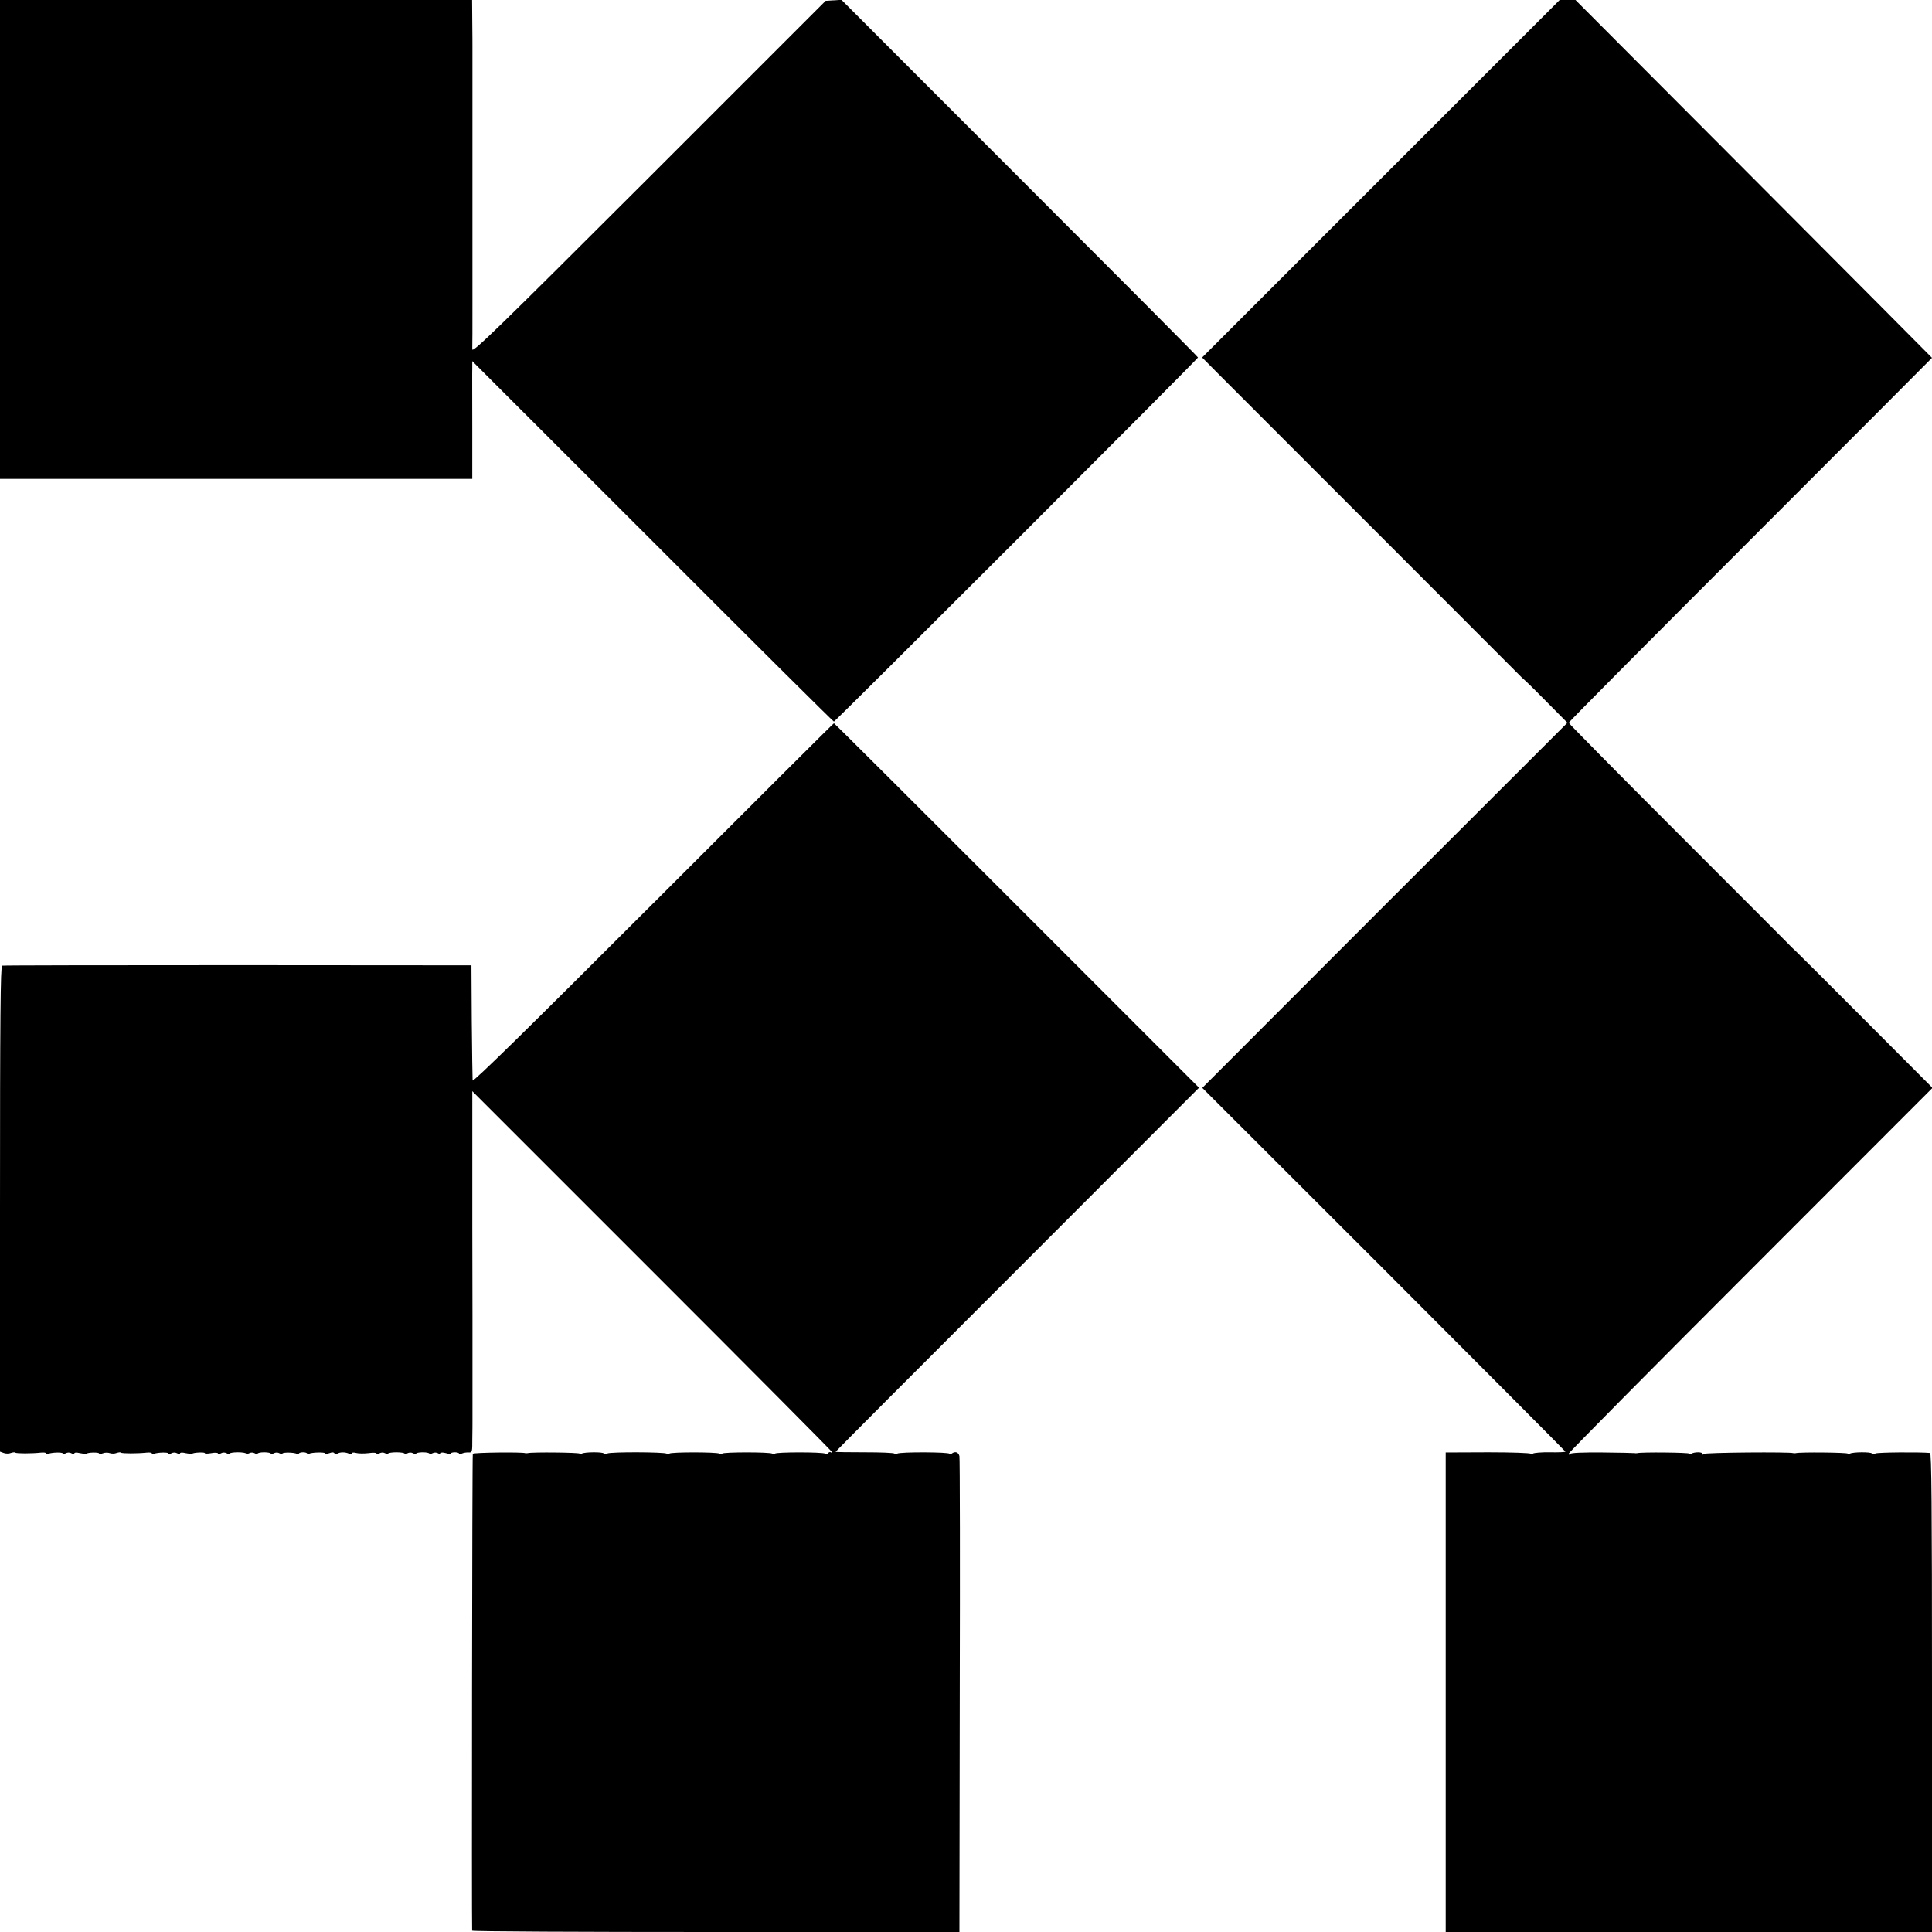
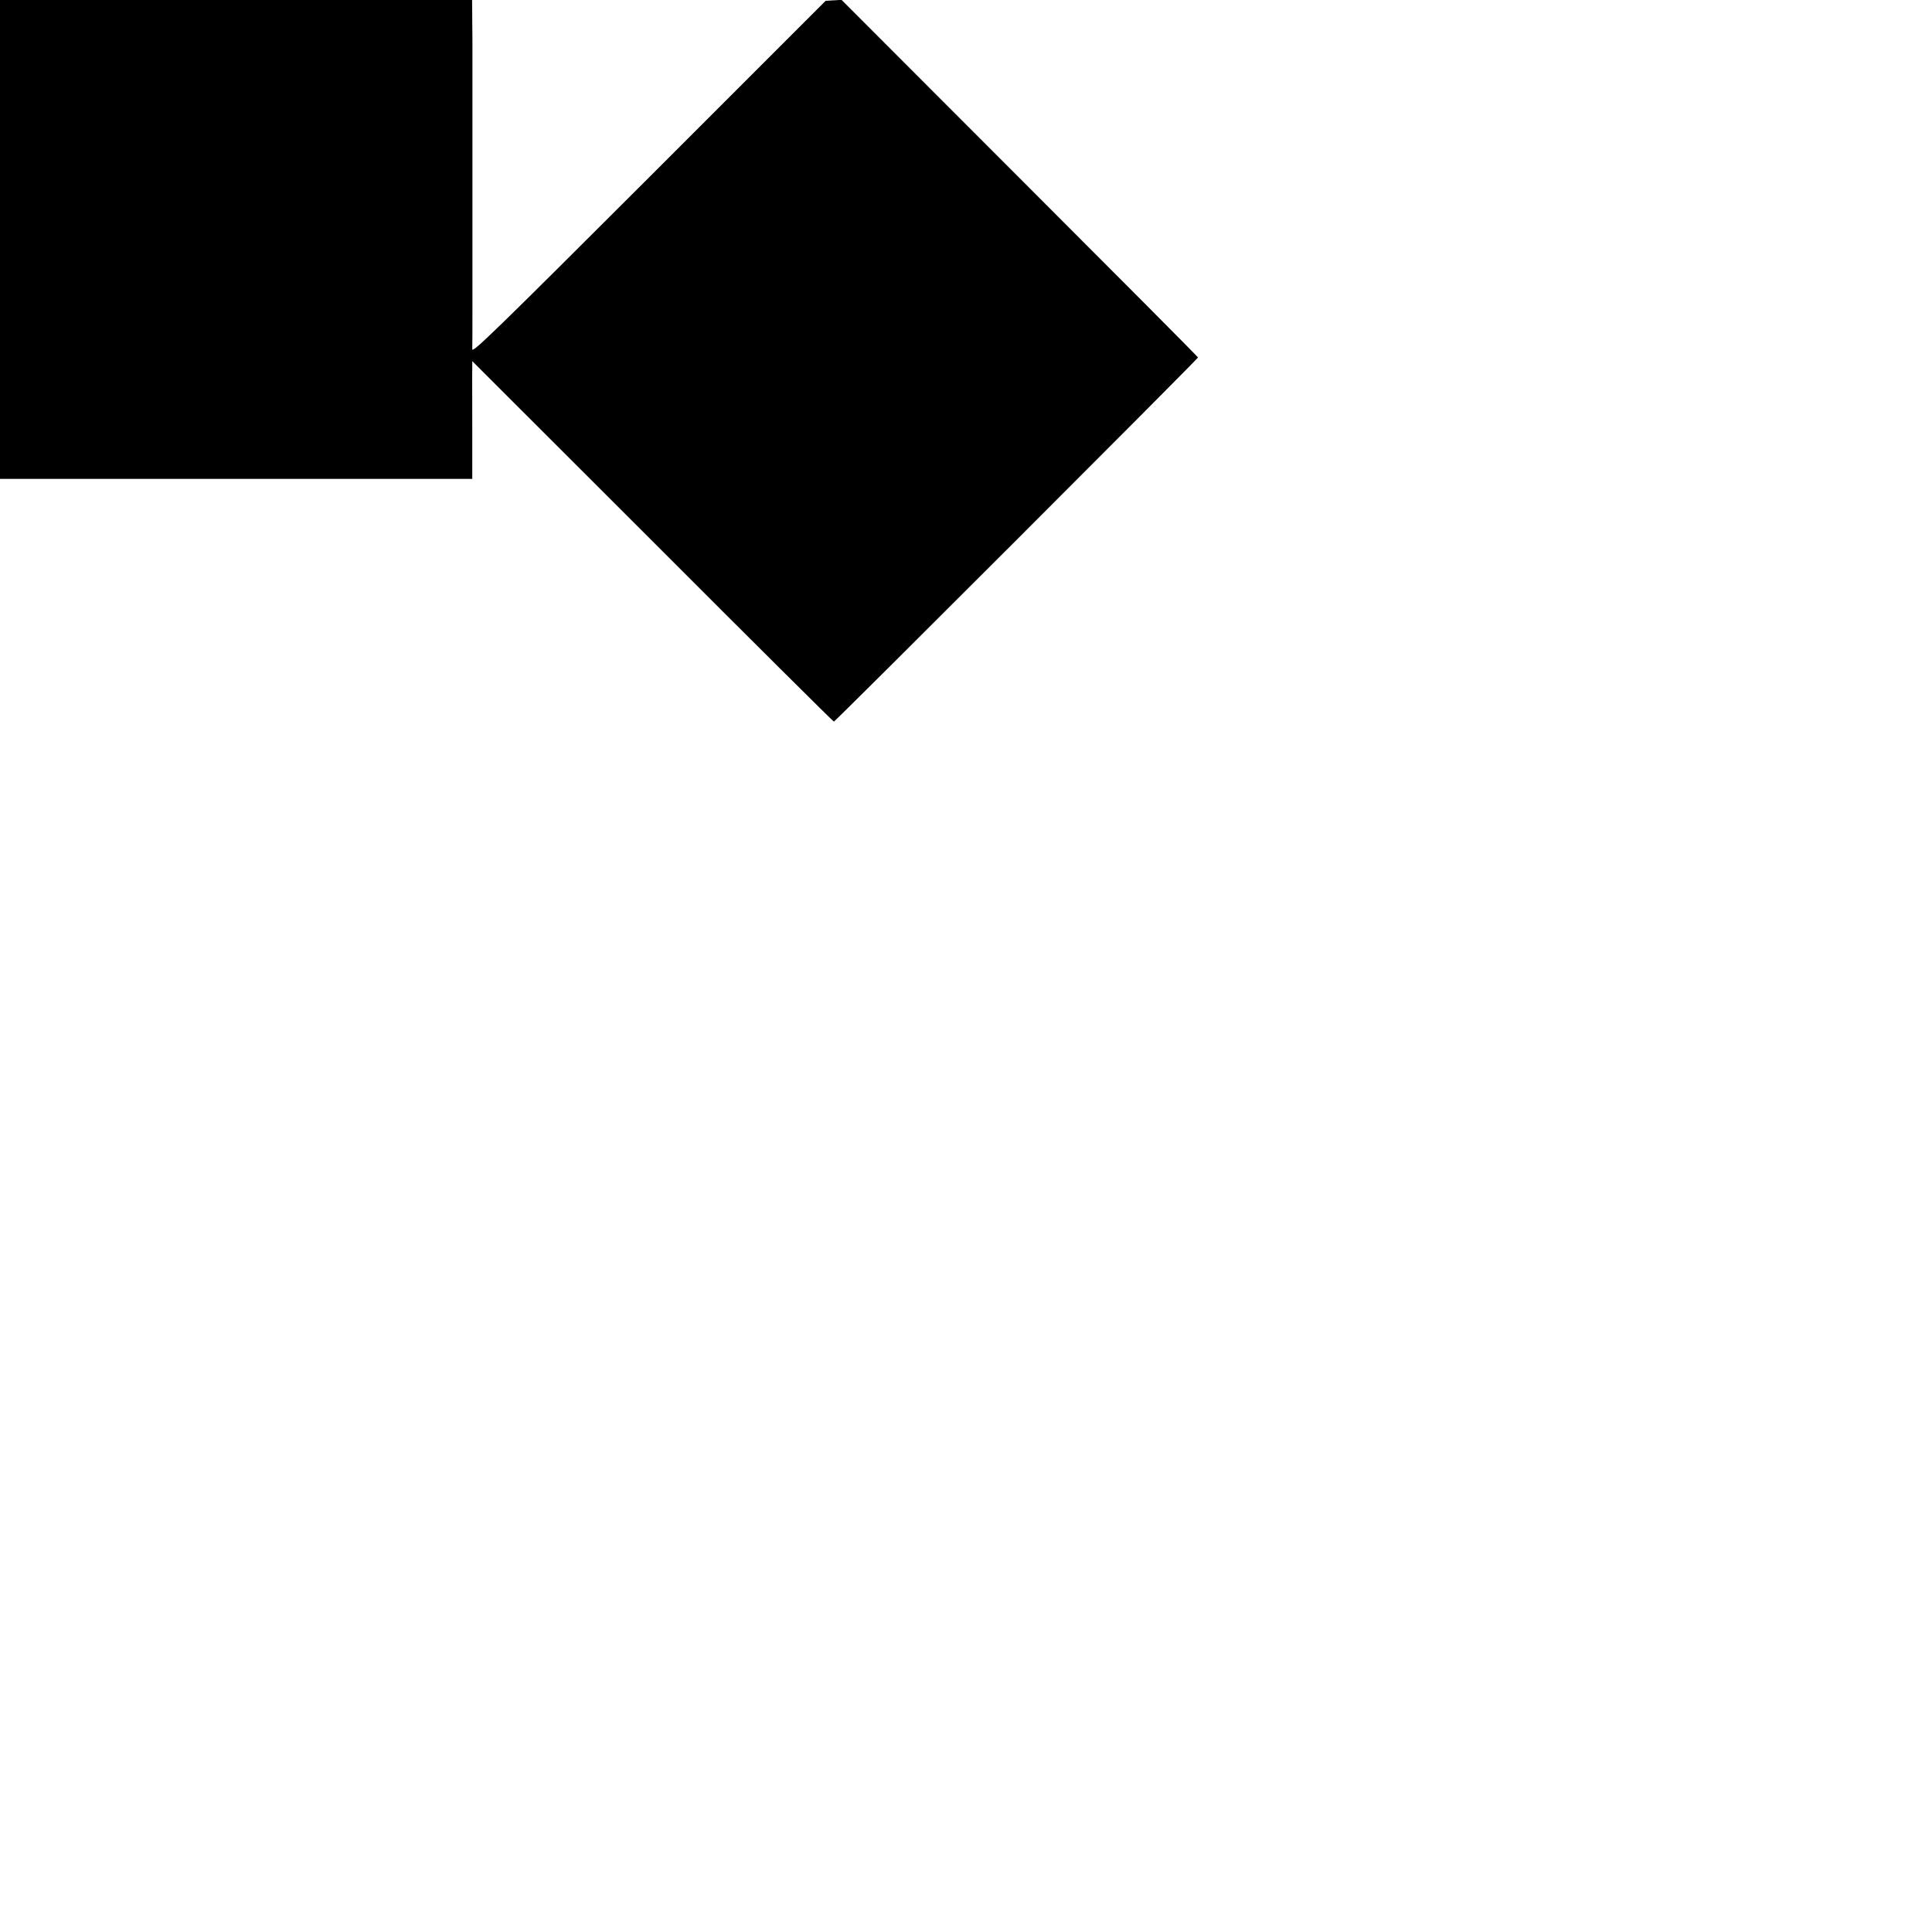
<svg xmlns="http://www.w3.org/2000/svg" version="1.0" width="1170pt" height="1170pt" viewBox="0 0 1170 1170" preserveAspectRatio="xMidYMid meet">
  <g transform="translate(0,1170) scale(0.1,-0.1)" fill="#000000" stroke="none">
    <path d="M0 10250 l0 -1450 1430 0 1430 0 0 318 c0 174 -1 335 0 356 l0 39 1092 -1091 c600 -601 1094 -1092 1098 -1092 8 0 2205 2197 2205 2205 0 4 -486 492 -1080 1086 l-1079 1080 -48 -3 -48 -3 -1070 -1070 c-934 -933 -1070 -1065 -1070 -1040 1 17 1 143 1 280 0 138 0 259 0 270 0 11 0 157 0 325 0 168 0 312 0 320 0 8 0 152 0 320 0 168 0 312 0 320 0 8 0 75 -1 148 l-1 132 -1430 0 -1429 0 0 -1450z" />
-     <path d="M8362 10617 l-1082 -1082 107 -108 c398 -397 1800 -1801 1809 -1810 6 -7 26 -26 45 -43 19 -17 83 -81 142 -141 l109 -110 -1106 -1105 -1105 -1106 1100 -1099 c604 -605 1099 -1102 1099 -1104 0 -3 -42 -5 -92 -4 -51 1 -99 -3 -105 -8 -7 -5 -13 -6 -13 -1 0 5 -116 9 -257 9 l-258 -1 0 -1452 0 -1452 1473 0 1472 0 0 1450 c0 1153 -3 1450 -12 1451 -62 6 -317 4 -330 -3 -9 -4 -19 -5 -22 0 -6 10 -117 9 -133 -1 -7 -5 -13 -5 -13 0 0 7 -290 10 -315 3 -5 -1 -12 -1 -15 0 -18 8 -536 4 -542 -5 -5 -6 -8 -6 -8 1 0 12 -49 12 -69 0 -6 -4 -11 -4 -11 1 0 7 -290 10 -315 3 -5 -1 -12 -1 -15 0 -3 1 -90 3 -195 4 -123 1 -193 -2 -197 -9 -5 -7 -8 -6 -8 2 0 6 496 507 1102 1113 l1101 1102 -404 405 c-222 223 -415 415 -428 427 -13 11 -31 29 -39 38 -8 9 -312 313 -674 675 -362 362 -658 662 -658 666 0 5 495 503 1100 1108 605 605 1100 1101 1100 1102 0 1 -486 489 -1080 1085 l-1079 1082 -48 0 -48 0 -1083 -1083z" />
-     <path d="M3955 6229 c-761 -761 -1091 -1085 -1093 -1072 -1 10 -3 171 -5 357 l-2 340 -1415 1 c-778 0 -1421 -1 -1427 -3 -10 -3 -13 -307 -13 -1473 l0 -1470 22 -8 c13 -5 33 -5 44 0 12 4 24 5 27 2 6 -6 98 -6 154 0 18 2 33 0 33 -5 0 -4 6 -5 13 -2 24 9 87 10 87 2 0 -5 8 -4 18 1 11 6 24 6 35 0 10 -6 17 -6 17 -1 0 6 14 7 34 2 19 -4 37 -6 39 -4 8 9 77 10 77 2 0 -4 10 -4 23 1 12 5 31 5 42 1 11 -4 30 -4 41 1 12 4 24 5 27 2 6 -6 98 -6 155 0 17 2 32 0 32 -5 0 -4 6 -5 13 -2 24 9 87 10 87 2 0 -5 8 -4 18 1 11 6 24 6 35 0 10 -6 17 -6 17 -1 0 6 14 7 34 2 19 -4 37 -6 39 -4 8 8 77 11 77 4 0 -4 18 -4 40 0 22 4 40 3 40 -2 0 -5 8 -5 18 1 11 6 24 6 35 0 9 -6 17 -6 17 -2 0 4 23 8 50 8 28 0 50 -4 50 -8 0 -4 8 -3 18 2 11 6 24 6 35 0 9 -6 17 -6 17 -2 0 4 18 8 40 8 22 0 40 -4 40 -8 0 -4 8 -3 18 2 11 6 24 6 35 0 9 -6 17 -6 17 -2 0 9 74 8 89 -2 6 -3 11 -3 11 2 0 4 11 8 25 8 14 0 25 -4 25 -8 0 -5 5 -5 11 -1 16 9 99 11 99 2 0 -4 11 -3 25 2 15 6 26 6 30 -1 4 -5 12 -6 18 -2 16 10 48 10 70 0 9 -4 17 -4 17 2 0 5 12 6 27 2 14 -4 48 -4 75 -1 26 4 48 3 48 -2 0 -5 8 -4 18 1 11 6 24 6 35 0 9 -6 17 -6 17 -2 0 4 23 8 50 8 28 0 50 -4 50 -8 0 -4 8 -4 17 2 11 6 24 6 35 0 10 -5 18 -6 18 -2 0 4 18 8 40 8 22 0 40 -4 40 -8 0 -4 8 -3 18 2 11 6 24 6 35 0 11 -7 17 -7 17 0 0 6 11 6 30 1 17 -5 30 -6 30 -2 0 4 11 7 25 7 14 0 25 -4 25 -8 0 -4 8 -4 18 1 9 4 27 7 40 6 22 -1 22 2 22 85 1 47 1 95 1 106 0 11 0 157 0 325 0 168 0 310 0 315 0 6 0 246 -1 535 0 289 0 592 0 673 l0 149 1090 -1090 c600 -600 1090 -1093 1090 -1097 0 -3 -4 -4 -9 0 -5 3 -12 1 -16 -5 -4 -6 -12 -7 -18 -3 -16 10 -298 10 -304 0 -2 -4 -10 -4 -16 0 -16 10 -298 10 -304 0 -2 -4 -10 -4 -16 0 -16 10 -298 10 -304 0 -2 -4 -10 -4 -16 0 -17 10 -338 11 -359 1 -9 -4 -19 -5 -22 0 -6 10 -117 9 -133 -1 -7 -5 -13 -5 -13 0 0 7 -290 10 -315 3 -5 -1 -12 -1 -15 0 -16 7 -313 4 -317 -4 -4 -6 -7 -2839 -4 -2888 1 -5 665 -8 1476 -8 l1475 0 2 1429 c2 787 1 1440 -2 1453 -6 24 -26 31 -47 15 -7 -5 -13 -5 -13 -1 0 11 -300 12 -317 1 -6 -4 -14 -4 -16 0 -3 5 -84 8 -181 8 -97 0 -176 1 -176 3 0 2 495 499 1101 1104 l1100 1101 -1103 1103 c-607 607 -1105 1104 -1108 1104 -3 0 -495 -491 -1095 -1091z" />
  </g>
</svg>